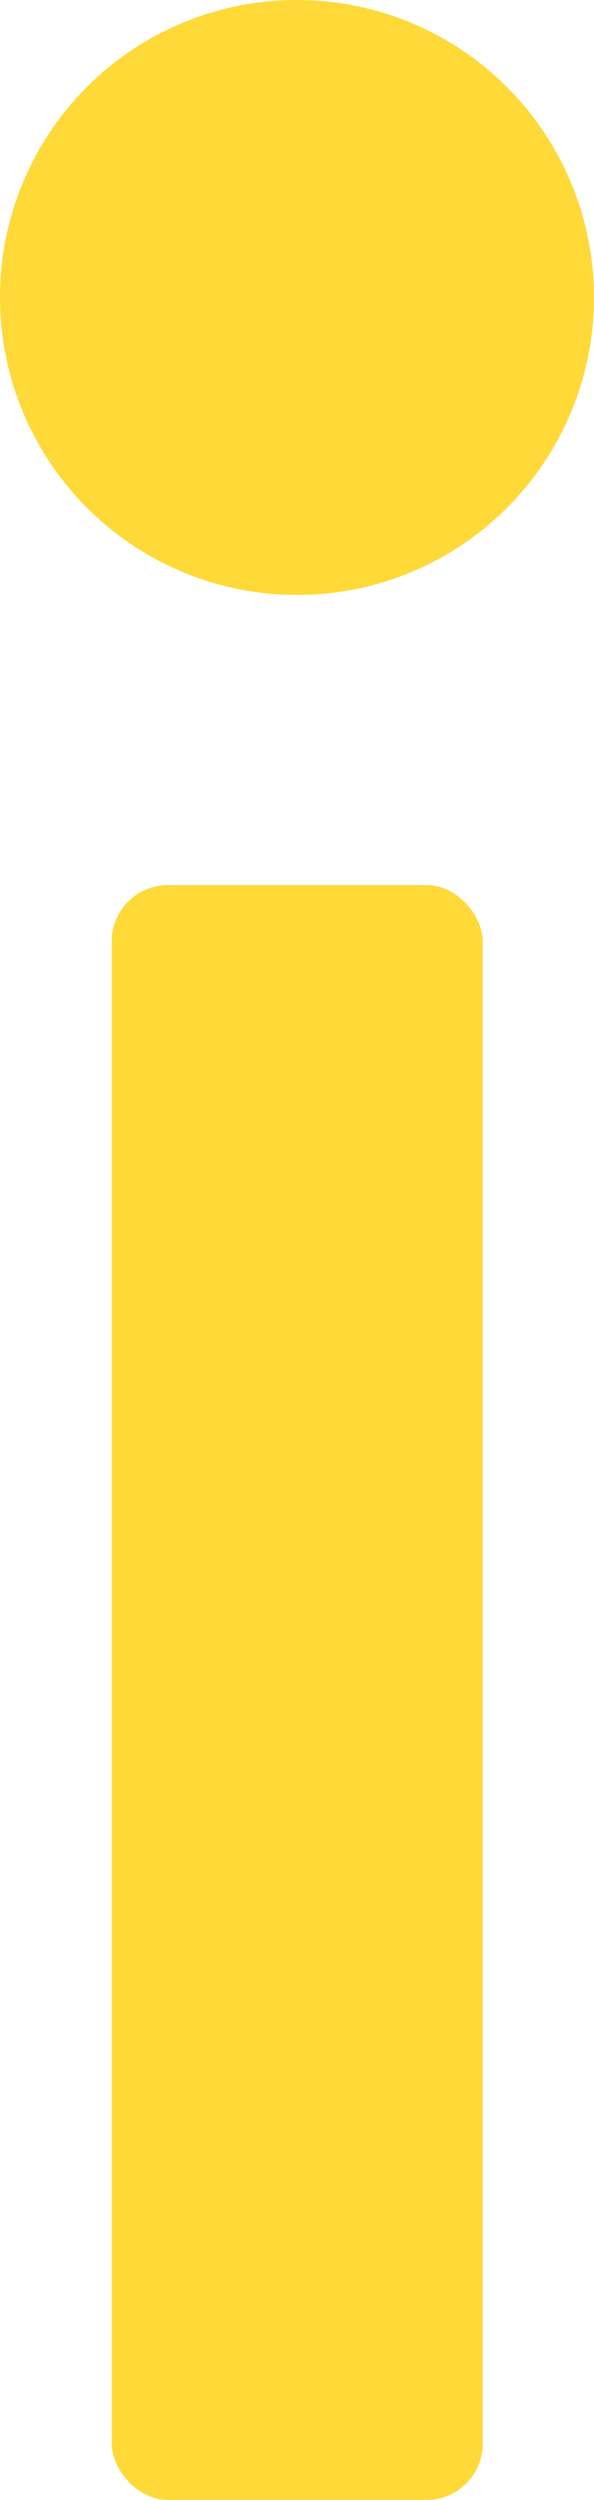
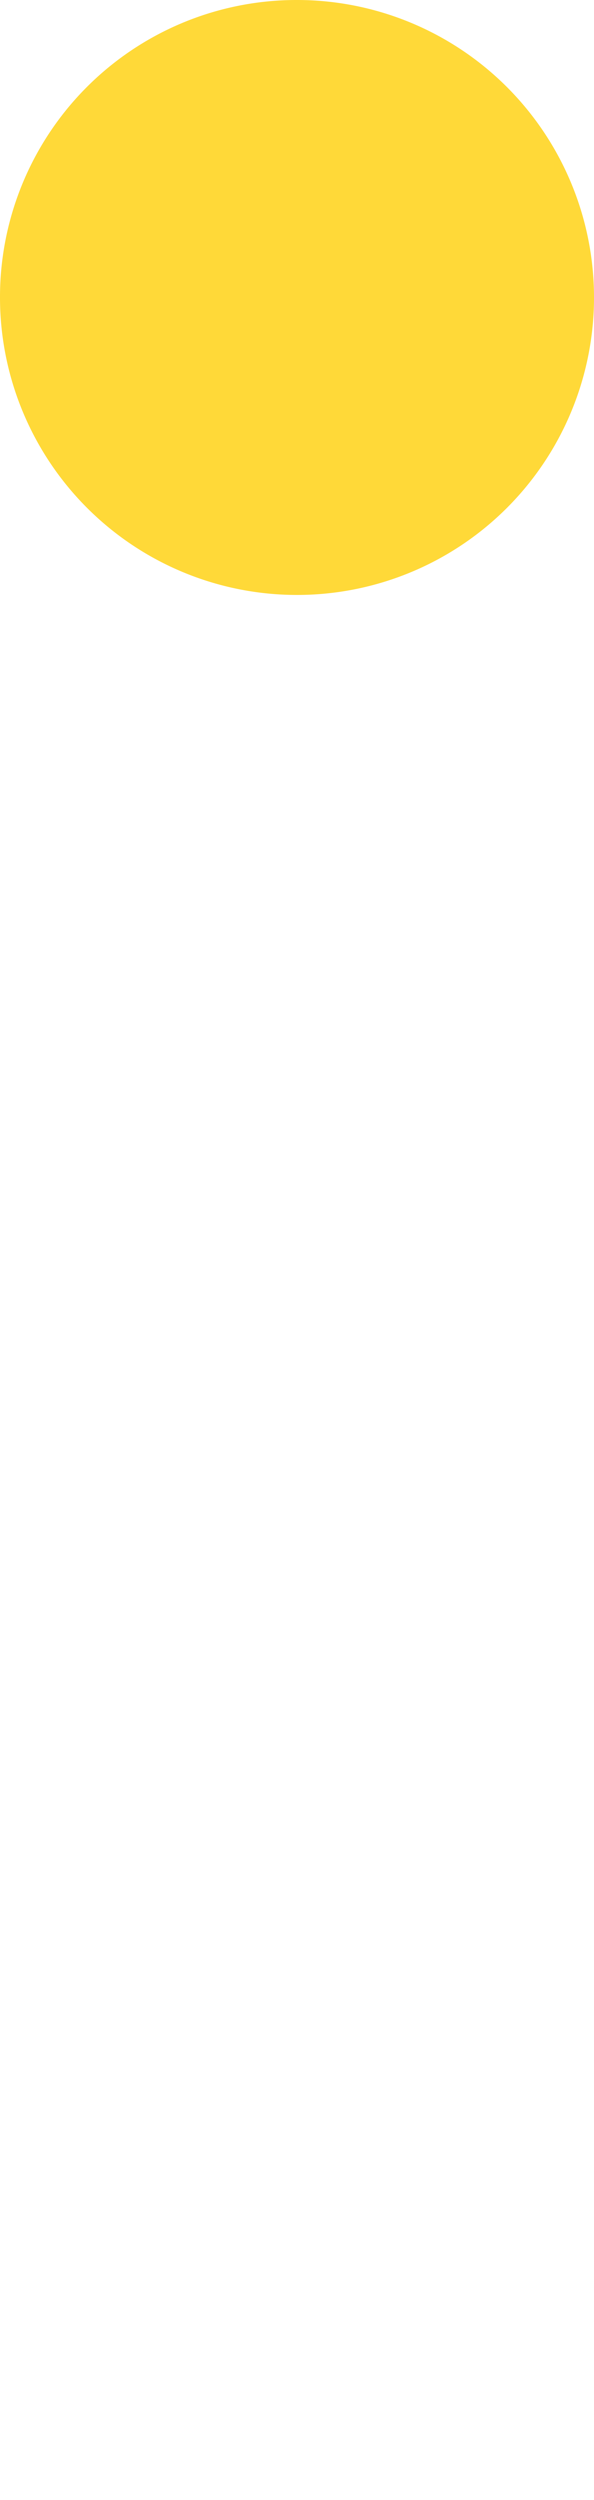
<svg xmlns="http://www.w3.org/2000/svg" viewBox="0 0 13.72 57.65">
  <defs>
    <style>.cls-1{fill:#ffd938;}</style>
  </defs>
  <title>yellow - i</title>
  <g id="Vrstva_2" data-name="Vrstva 2">
    <g id="Vrstva_4" data-name="Vrstva 4">
      <path class="cls-1" d="M6.86,0A6.86,6.86,0,1,1,0,6.86,6.85,6.85,0,0,1,6.86,0Z" />
-       <rect class="cls-1" x="2.58" y="20.41" width="8.57" height="37.24" rx="1.3" ry="1.3" />
    </g>
  </g>
</svg>